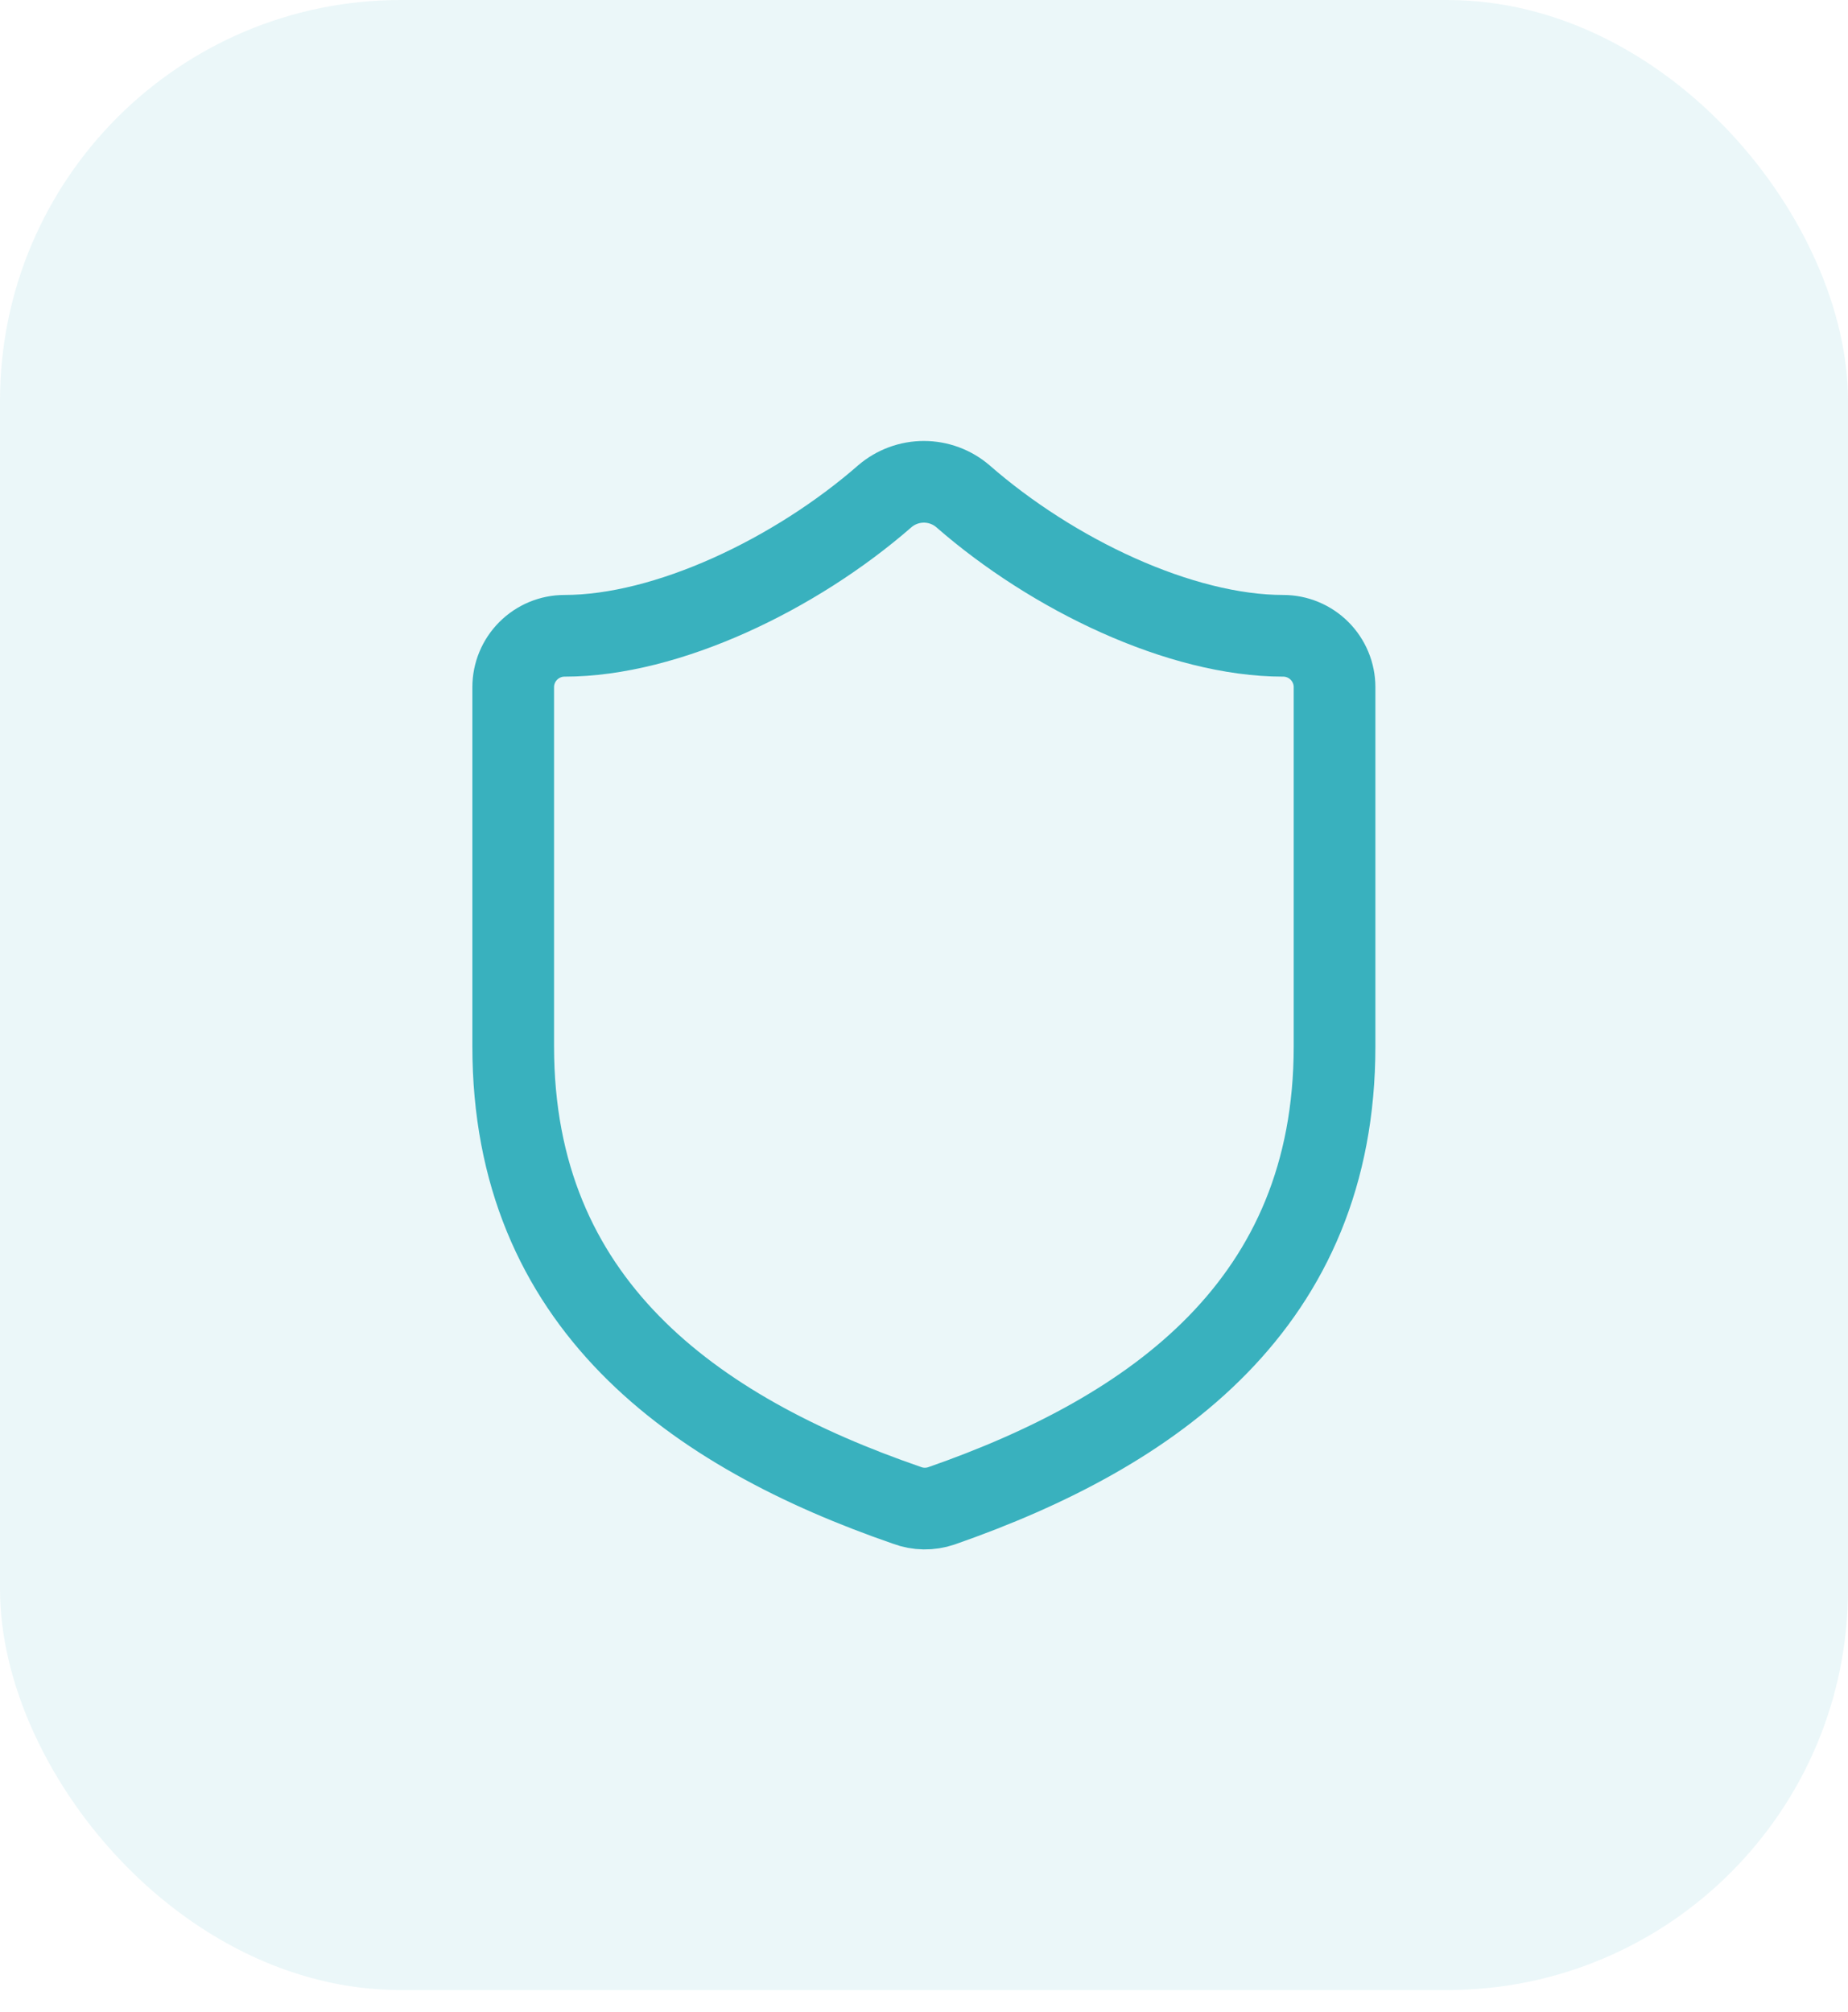
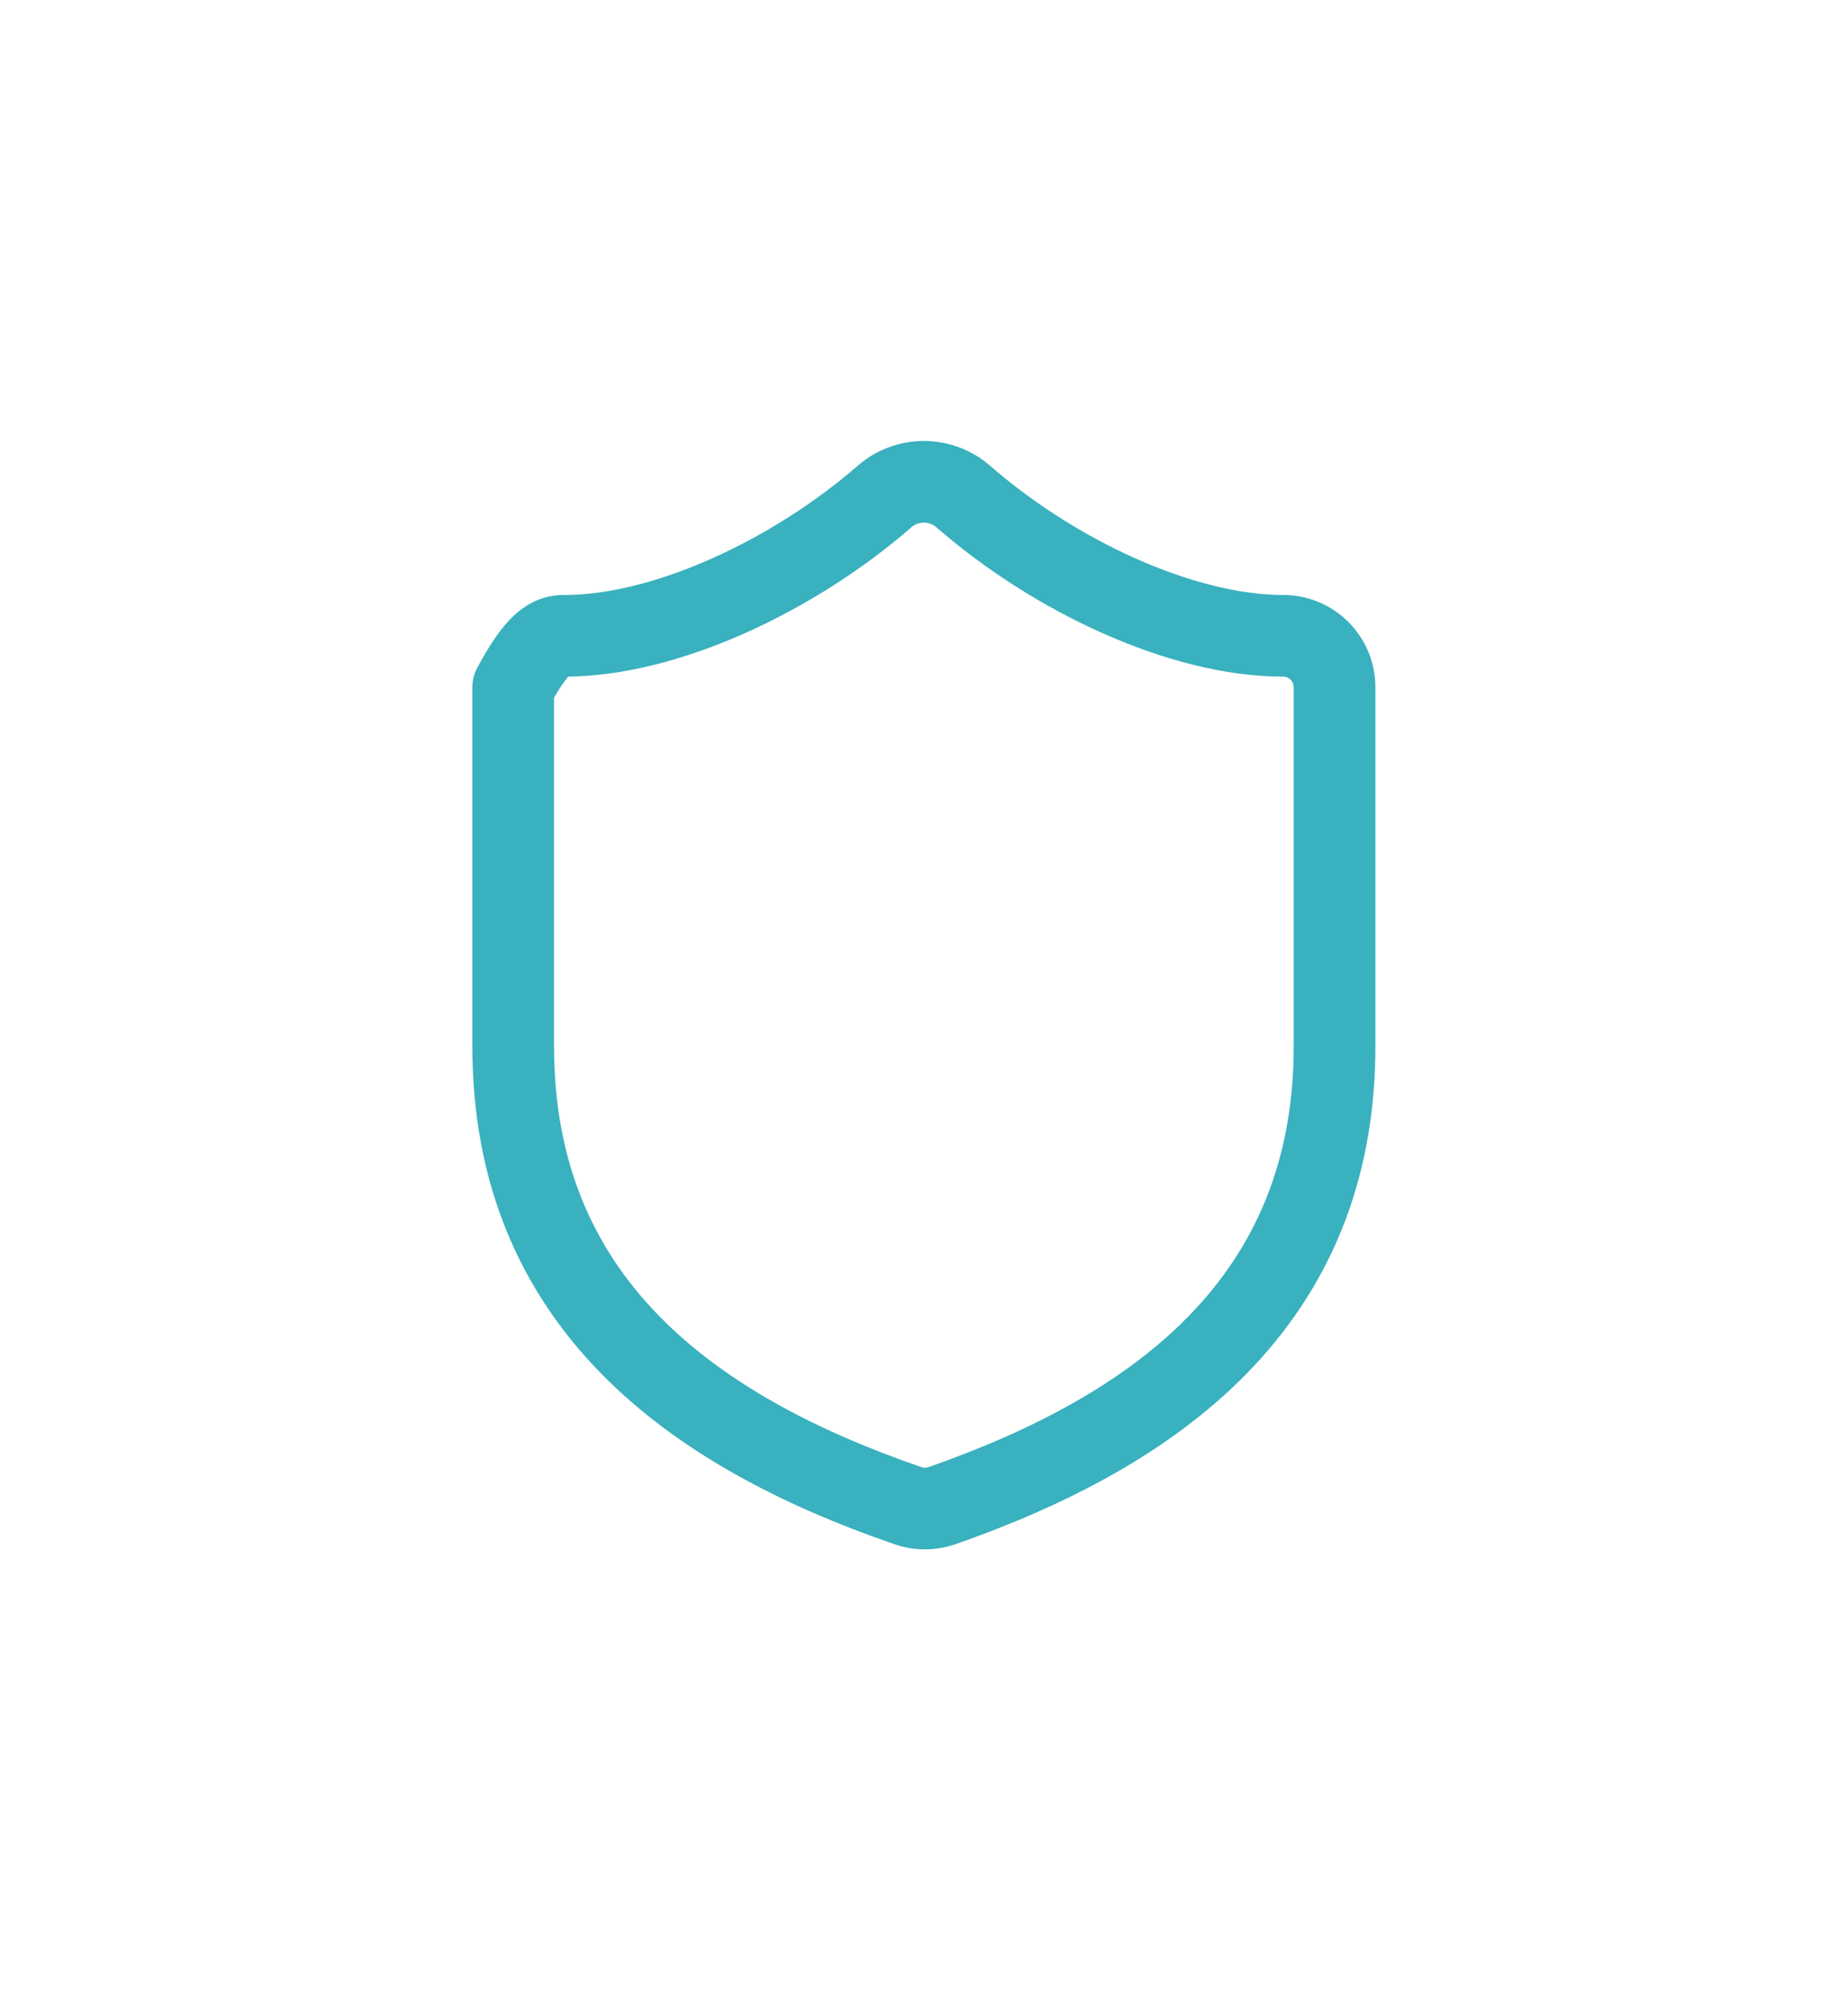
<svg xmlns="http://www.w3.org/2000/svg" width="45" height="49" viewBox="0 0 45 49" fill="none">
-   <rect width="45" height="48.462" rx="9.76" fill="#39B1BE" fill-opacity="0.1" />
-   <path d="M32.497 25.483C32.497 31.733 28.122 34.858 22.922 36.671C22.65 36.763 22.354 36.759 22.085 36.658C16.872 34.858 12.497 31.733 12.497 25.483V16.733C12.497 16.402 12.629 16.084 12.863 15.85C13.098 15.615 13.415 15.483 13.747 15.483C16.247 15.483 19.372 13.983 21.547 12.084C21.812 11.857 22.149 11.733 22.497 11.733C22.845 11.733 23.182 11.857 23.447 12.084C25.635 13.996 28.747 15.483 31.247 15.483C31.579 15.483 31.896 15.615 32.131 15.85C32.365 16.084 32.497 16.402 32.497 16.733V25.483Z" stroke="#39B1BE" stroke-width="1.989" stroke-linecap="round" stroke-linejoin="round" />
+   <path d="M32.497 25.483C32.497 31.733 28.122 34.858 22.922 36.671C22.65 36.763 22.354 36.759 22.085 36.658C16.872 34.858 12.497 31.733 12.497 25.483V16.733C13.098 15.615 13.415 15.483 13.747 15.483C16.247 15.483 19.372 13.983 21.547 12.084C21.812 11.857 22.149 11.733 22.497 11.733C22.845 11.733 23.182 11.857 23.447 12.084C25.635 13.996 28.747 15.483 31.247 15.483C31.579 15.483 31.896 15.615 32.131 15.85C32.365 16.084 32.497 16.402 32.497 16.733V25.483Z" stroke="#39B1BE" stroke-width="1.989" stroke-linecap="round" stroke-linejoin="round" />
</svg>